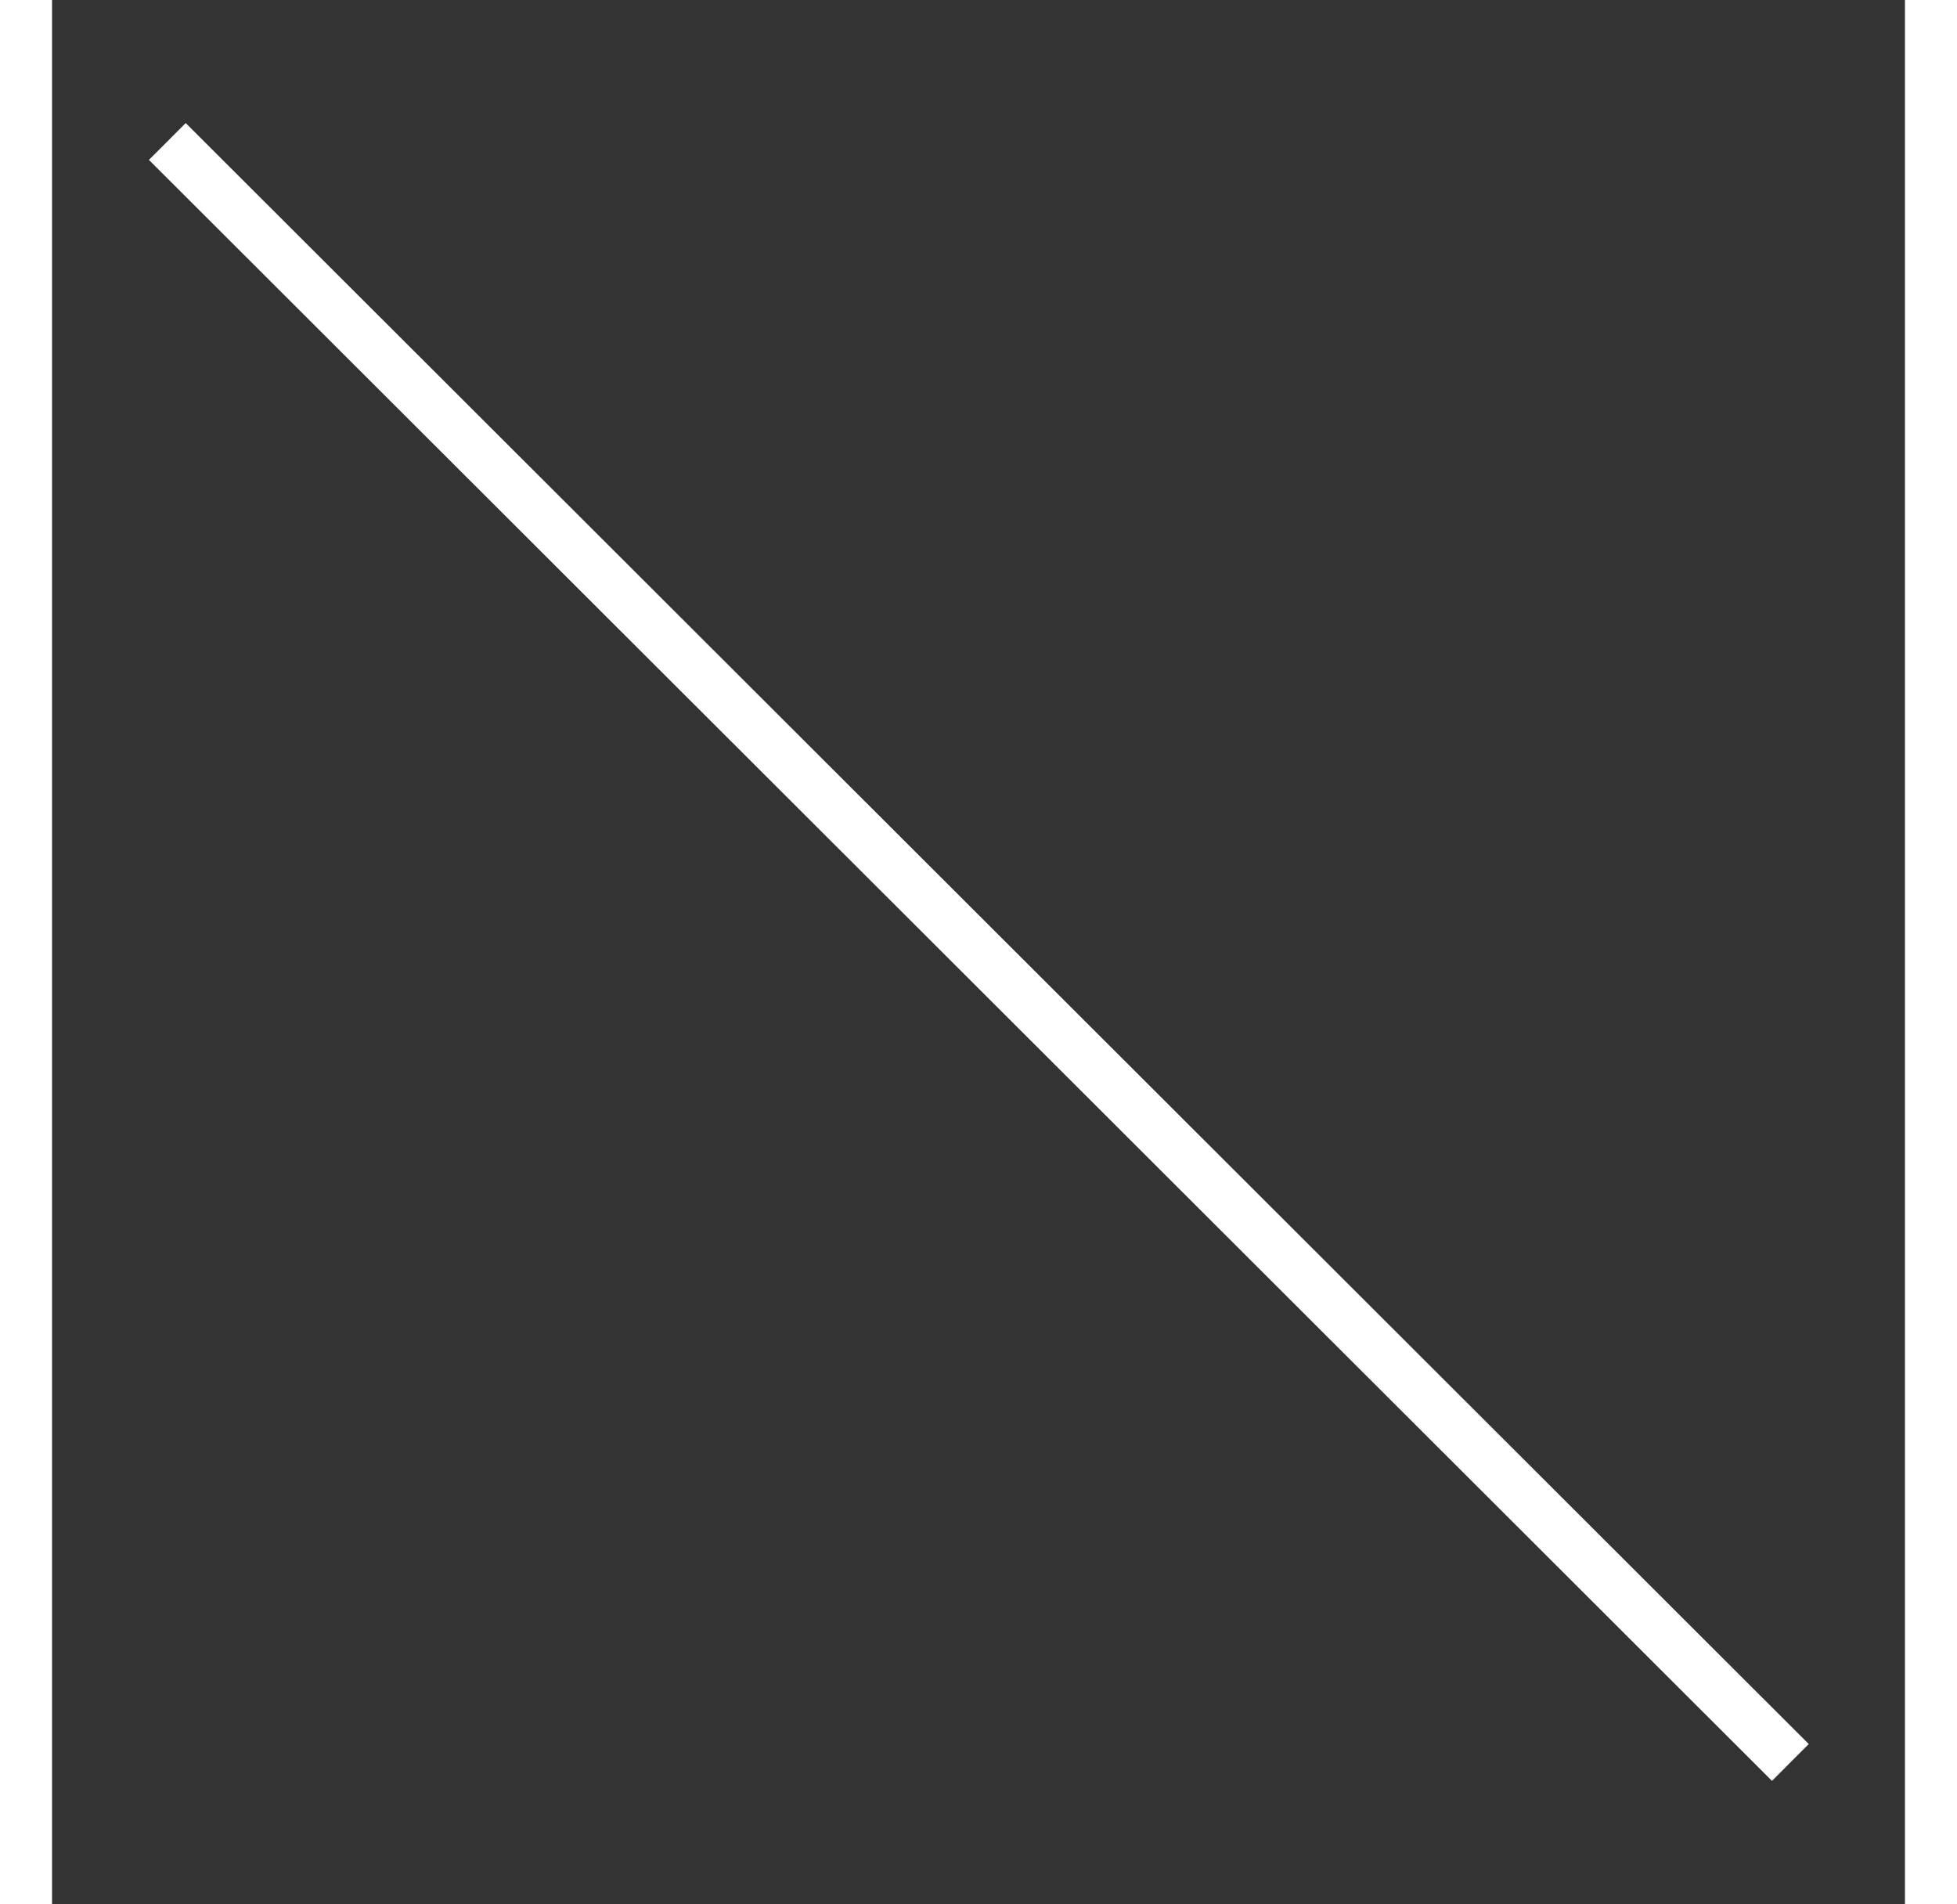
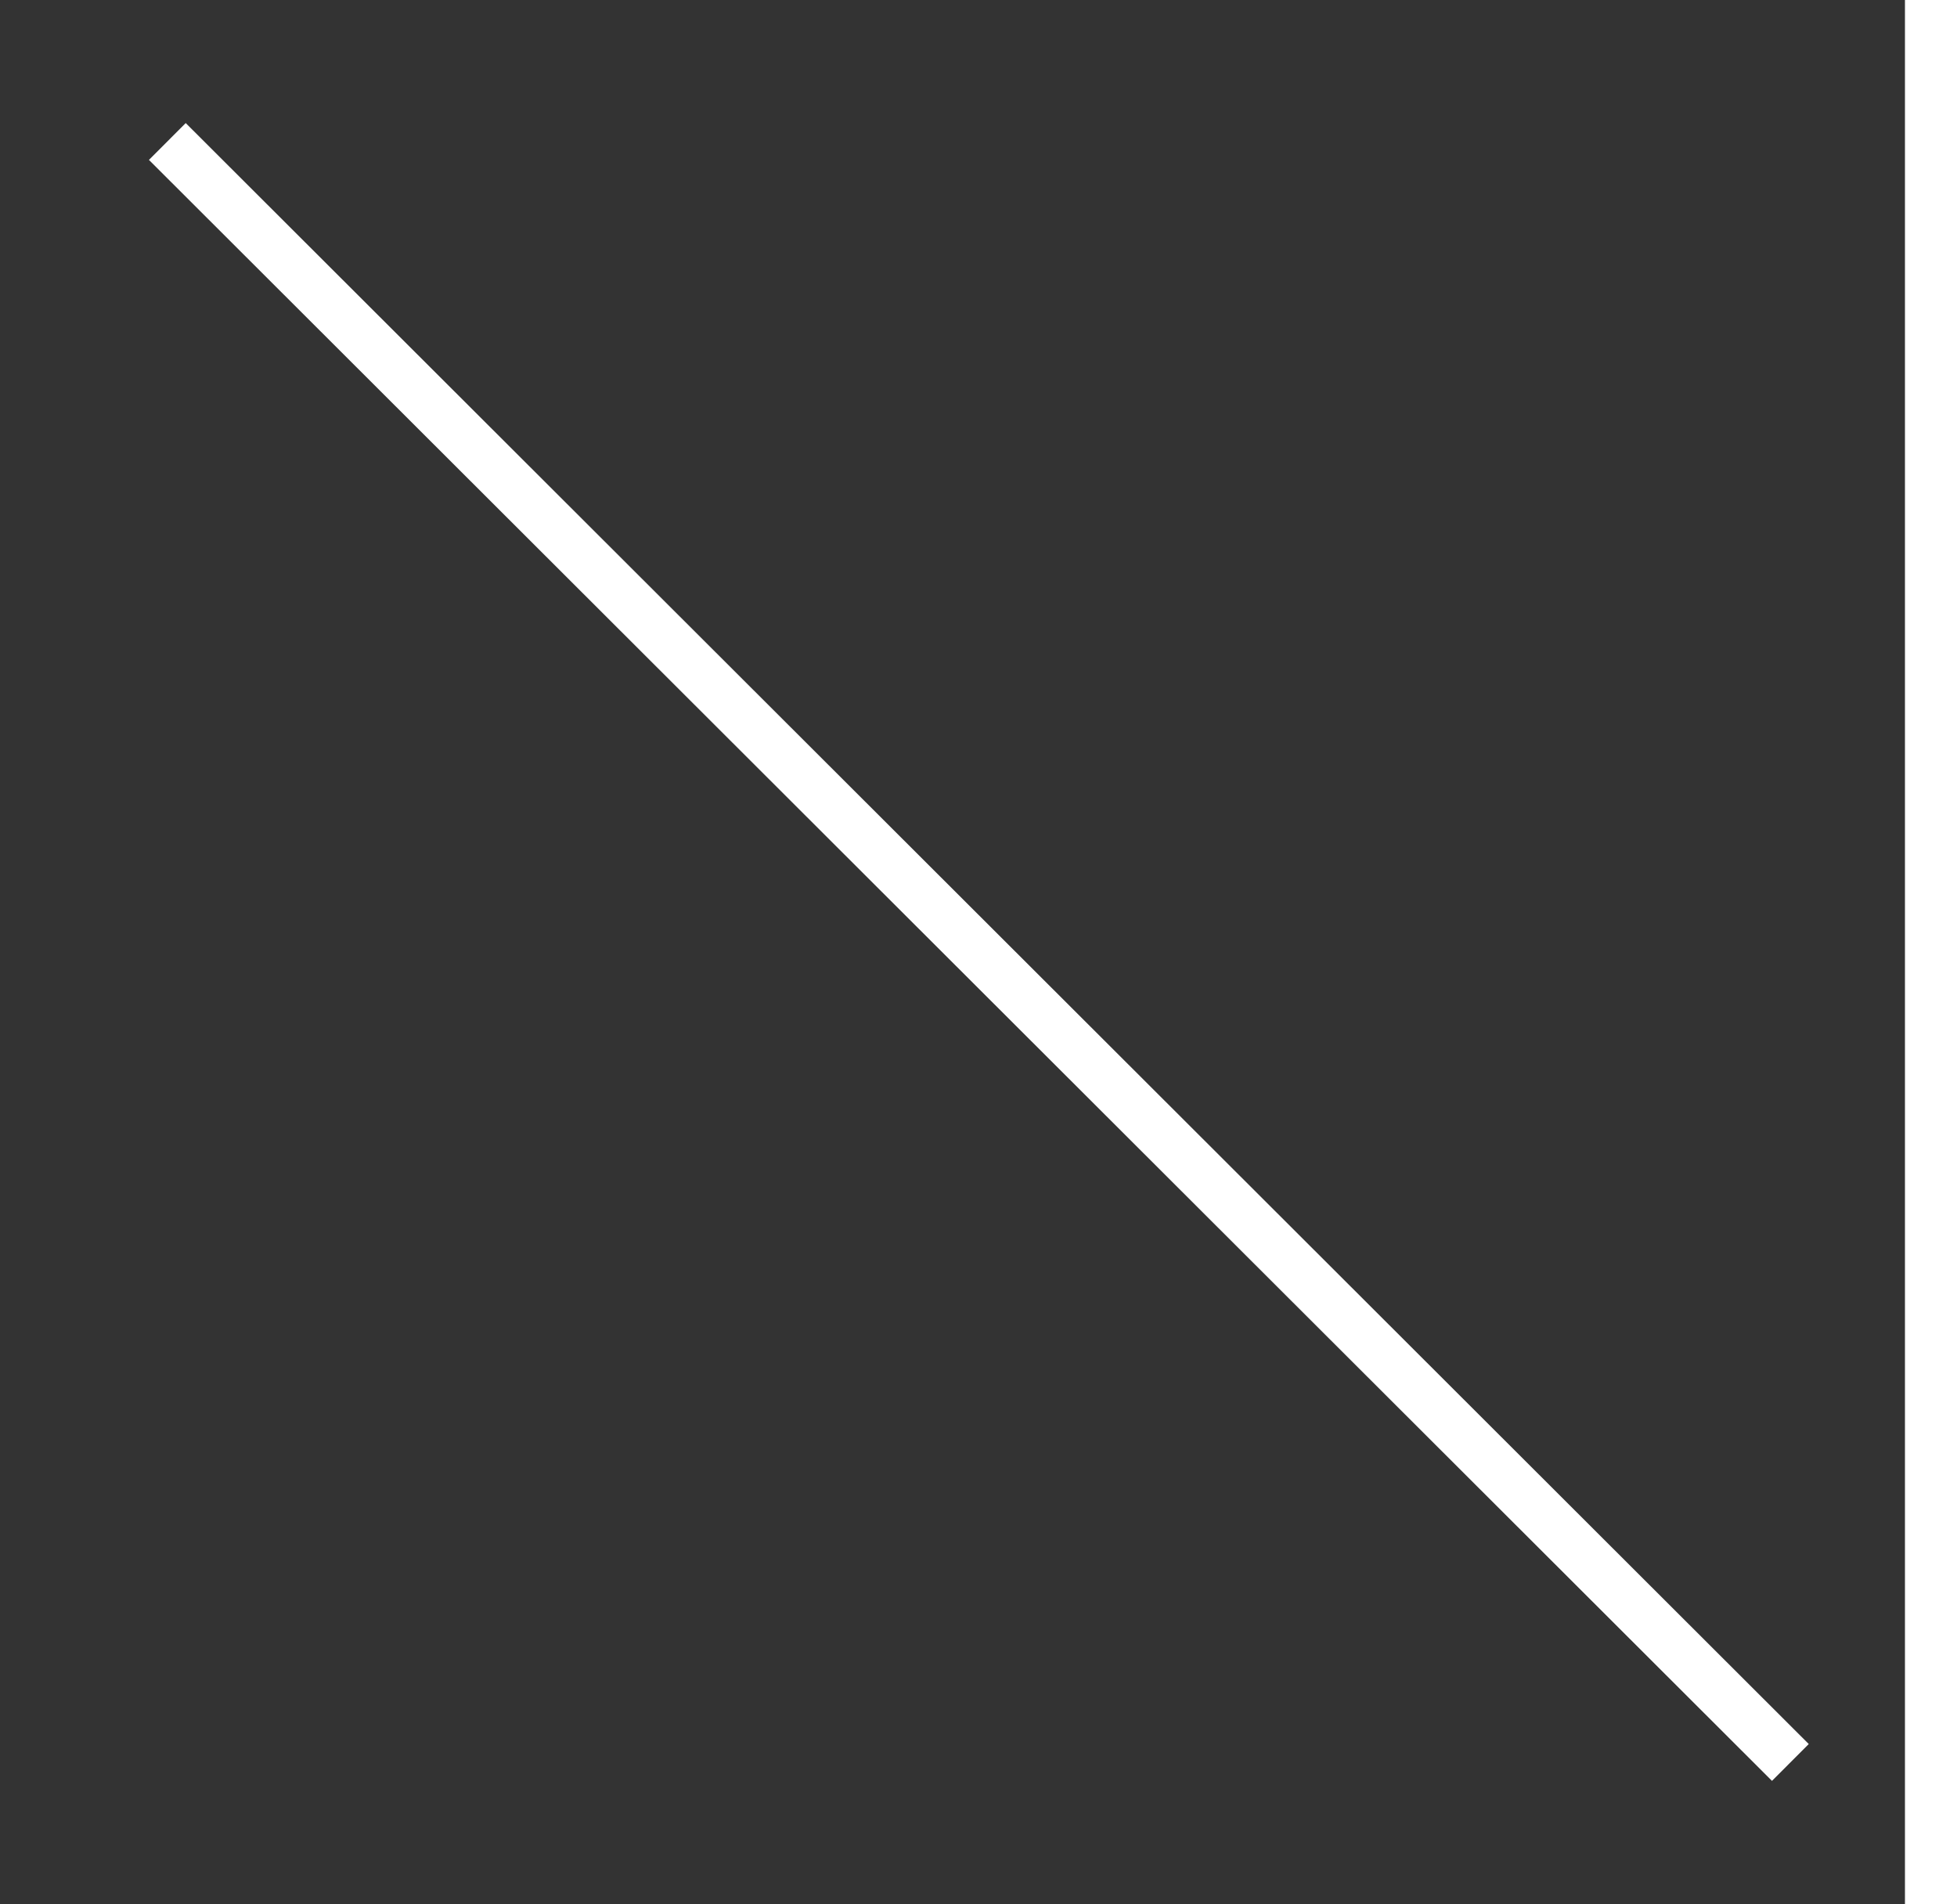
<svg xmlns="http://www.w3.org/2000/svg" viewBox="62.04 60.36 248.17 241.43">
  <rect x="62.04" y="60.36" width="248.17" height="241.43" style="fill:#333333;stroke:none;opacity:1;fill-opacity:1" />
  <defs>
    <style>
      .purple {
        fill: #9682d4;
      }

      rect,
      path {
        fill: #fff;
      }
    </style>
  </defs>
  <g class="n">
    <rect x="182.87" y="35.64" width="6.6" height="290.87" transform="translate(-73.51 184.85) rotate(-45.04)" />
    <rect x="303.61" y="60.36" width="6.6" height="241.43" />
-     <rect x="62.04" y="60.36" width="6.6" height="241.43" />
  </g>
</svg>